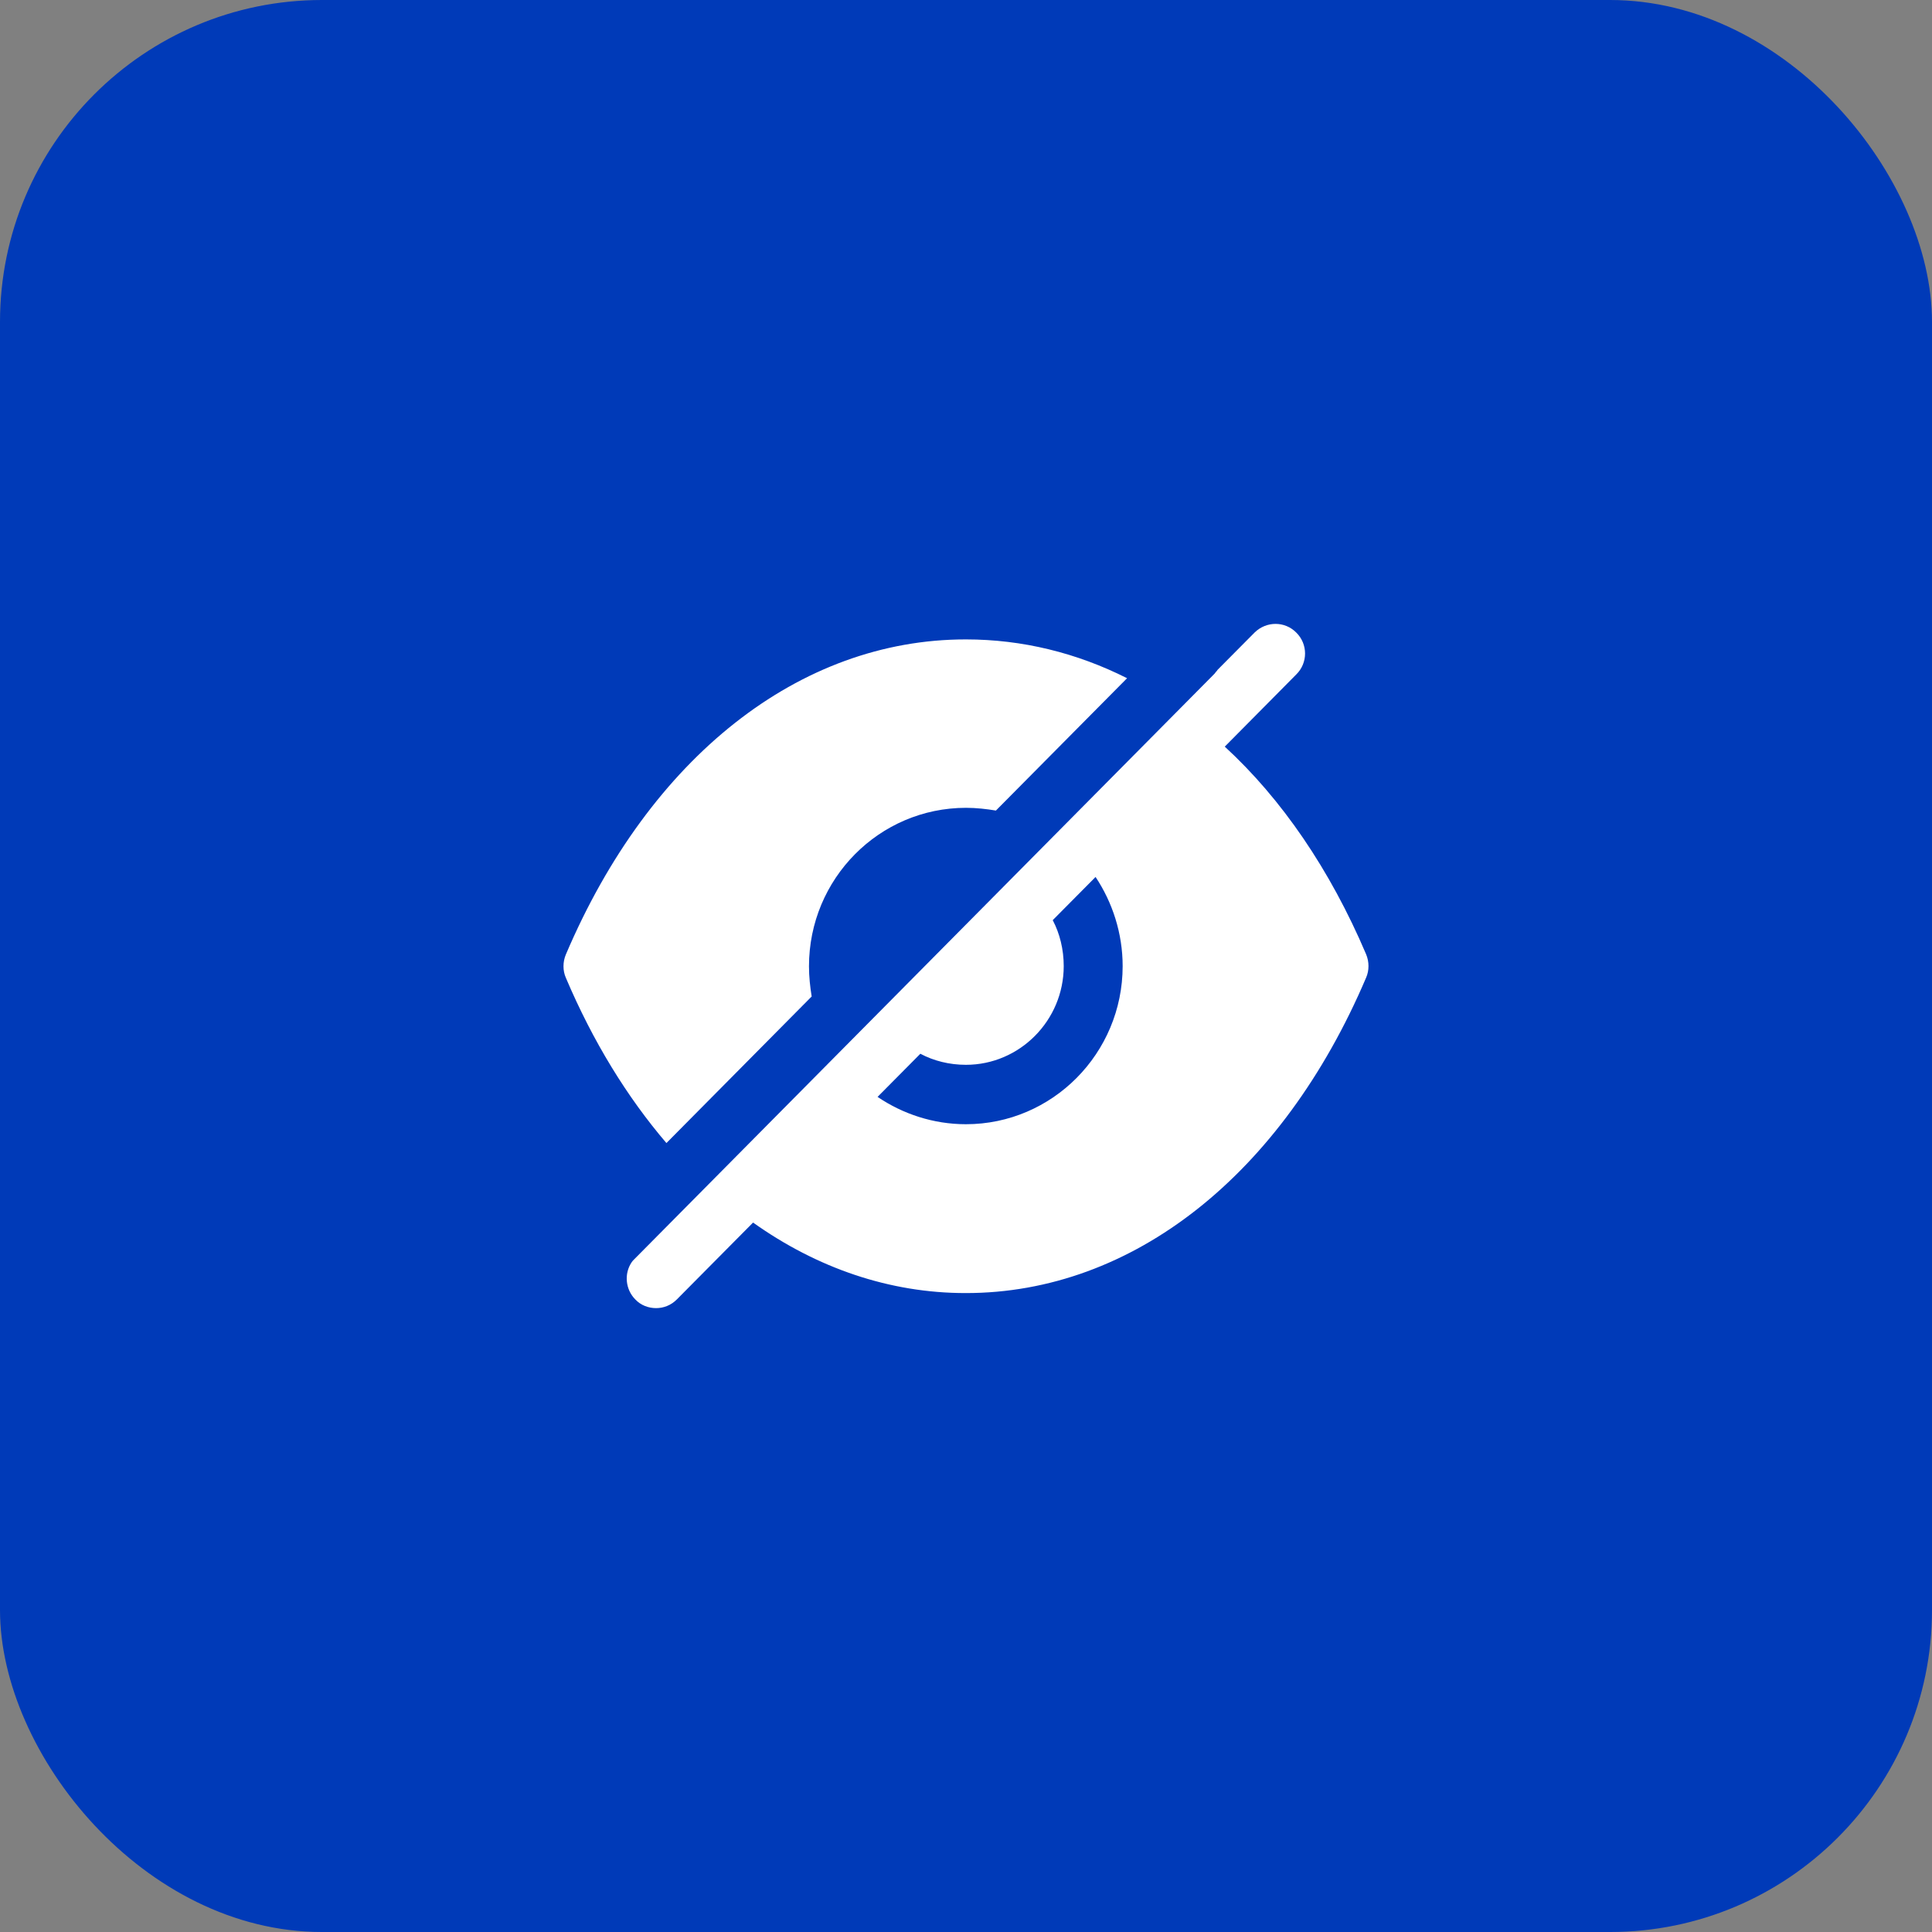
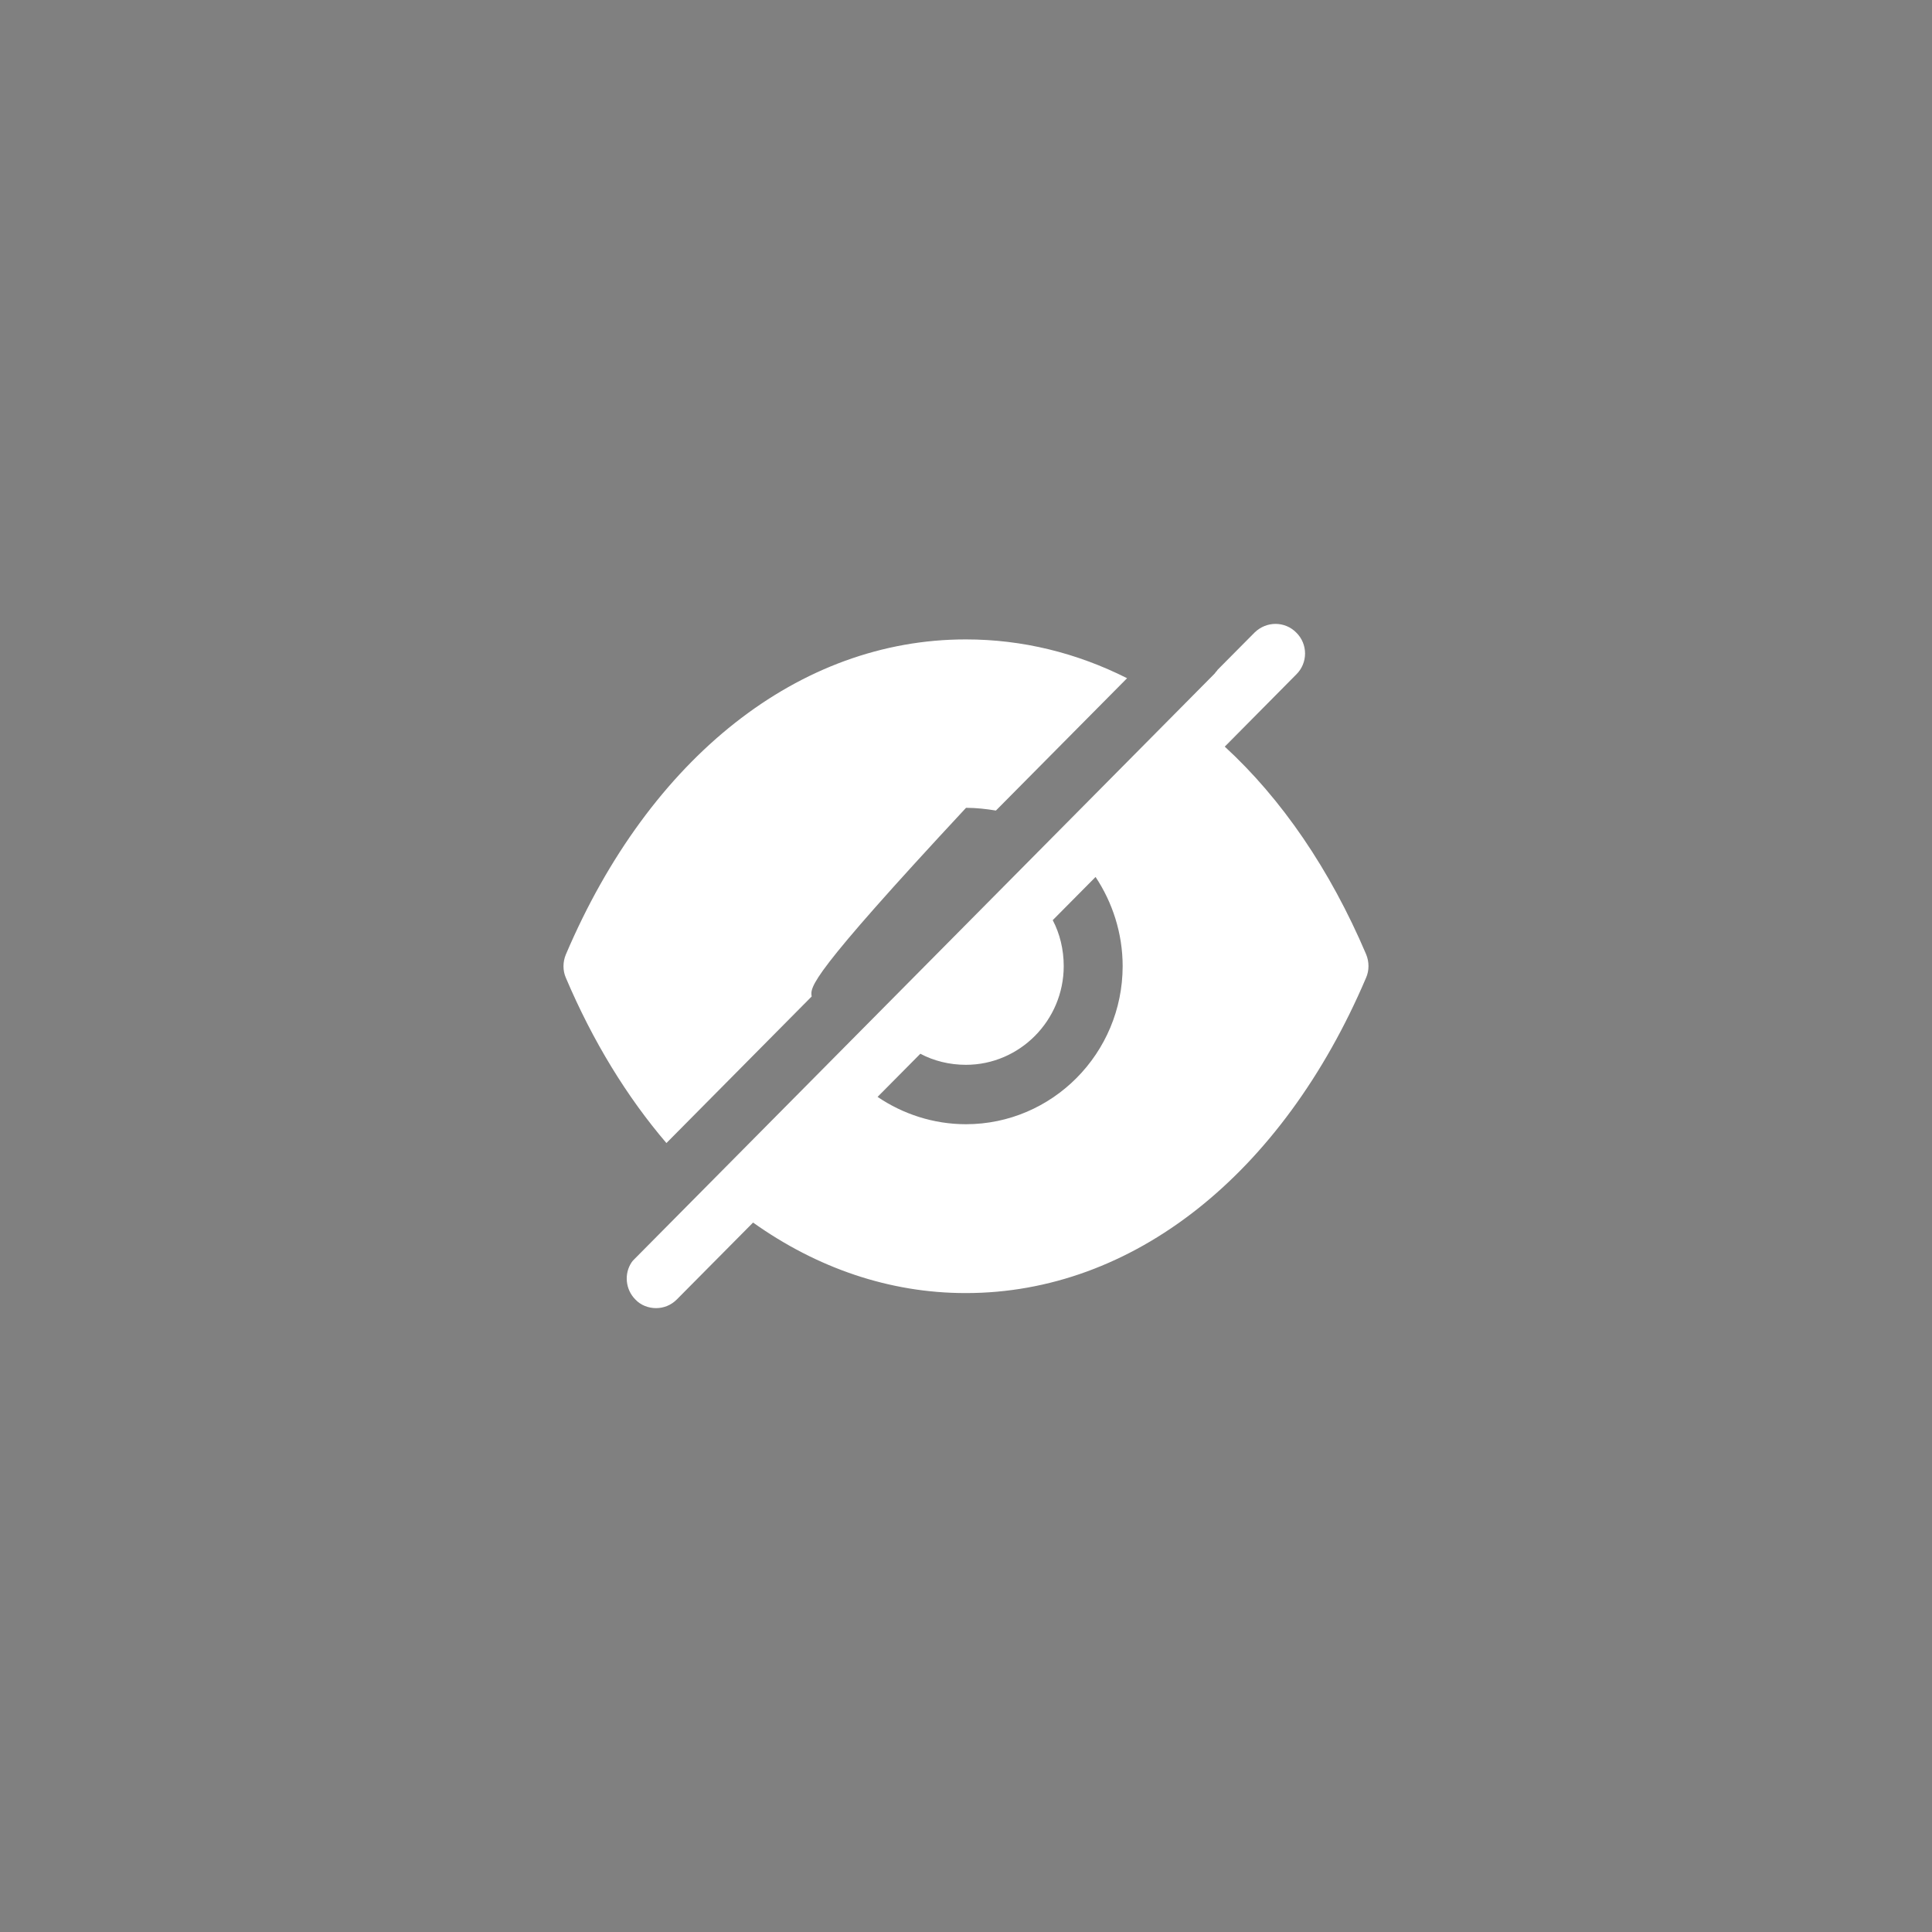
<svg xmlns="http://www.w3.org/2000/svg" width="48" height="48" viewBox="0 0 48 48" fill="none">
  <rect x="0" y="0" width="48" height="48" fill="#808080" stroke="none" />
-   <rect width="48" height="48" rx="8" fill="#003AB8" />
-   <path d="M31.17 15.715C31.463 15.429 31.921 15.429 32.204 15.715C32.497 16 32.497 16.472 32.204 16.758L30.429 18.55C31.843 19.849 33.044 21.602 33.941 23.709C34.019 23.896 34.019 24.112 33.941 24.289C31.853 29.192 28.135 32.126 23.998 32.126H23.988C22.105 32.126 20.3 31.506 18.71 30.374L16.817 32.283C16.671 32.431 16.485 32.5 16.3 32.5C16.114 32.5 15.92 32.431 15.783 32.283C15.539 32.037 15.5 31.644 15.695 31.358L15.725 31.319L30.155 16.758C30.175 16.738 30.194 16.719 30.204 16.699C30.224 16.679 30.243 16.659 30.253 16.639L31.17 15.715ZM24.001 15.886C25.396 15.886 26.753 16.22 28.002 16.85L24.743 20.138C24.509 20.099 24.255 20.07 24.001 20.07C21.845 20.07 20.099 21.832 20.099 24.008C20.099 24.264 20.127 24.52 20.166 24.757L16.557 28.399C15.581 27.257 14.732 25.879 14.059 24.294C13.98 24.116 13.98 23.9 14.059 23.713C16.147 18.81 19.864 15.886 23.991 15.886H24.001ZM26.155 22.861C26.331 23.196 26.428 23.59 26.428 24.004C26.427 25.352 25.335 26.455 23.998 26.455C23.588 26.455 23.198 26.357 22.866 26.18L21.803 27.252C22.427 27.675 23.188 27.931 23.998 27.931C26.145 27.931 27.891 26.169 27.892 24.004C27.892 23.186 27.638 22.418 27.219 21.788L26.155 22.861Z" fill="white" />
+   <path d="M31.17 15.715C31.463 15.429 31.921 15.429 32.204 15.715C32.497 16 32.497 16.472 32.204 16.758L30.429 18.55C31.843 19.849 33.044 21.602 33.941 23.709C34.019 23.896 34.019 24.112 33.941 24.289C31.853 29.192 28.135 32.126 23.998 32.126H23.988C22.105 32.126 20.3 31.506 18.71 30.374L16.817 32.283C16.671 32.431 16.485 32.5 16.3 32.5C16.114 32.5 15.92 32.431 15.783 32.283C15.539 32.037 15.5 31.644 15.695 31.358L15.725 31.319L30.155 16.758C30.175 16.738 30.194 16.719 30.204 16.699C30.224 16.679 30.243 16.659 30.253 16.639L31.17 15.715ZM24.001 15.886C25.396 15.886 26.753 16.22 28.002 16.85L24.743 20.138C24.509 20.099 24.255 20.07 24.001 20.07C20.099 24.264 20.127 24.52 20.166 24.757L16.557 28.399C15.581 27.257 14.732 25.879 14.059 24.294C13.98 24.116 13.98 23.9 14.059 23.713C16.147 18.81 19.864 15.886 23.991 15.886H24.001ZM26.155 22.861C26.331 23.196 26.428 23.59 26.428 24.004C26.427 25.352 25.335 26.455 23.998 26.455C23.588 26.455 23.198 26.357 22.866 26.18L21.803 27.252C22.427 27.675 23.188 27.931 23.998 27.931C26.145 27.931 27.891 26.169 27.892 24.004C27.892 23.186 27.638 22.418 27.219 21.788L26.155 22.861Z" fill="white" />
</svg>